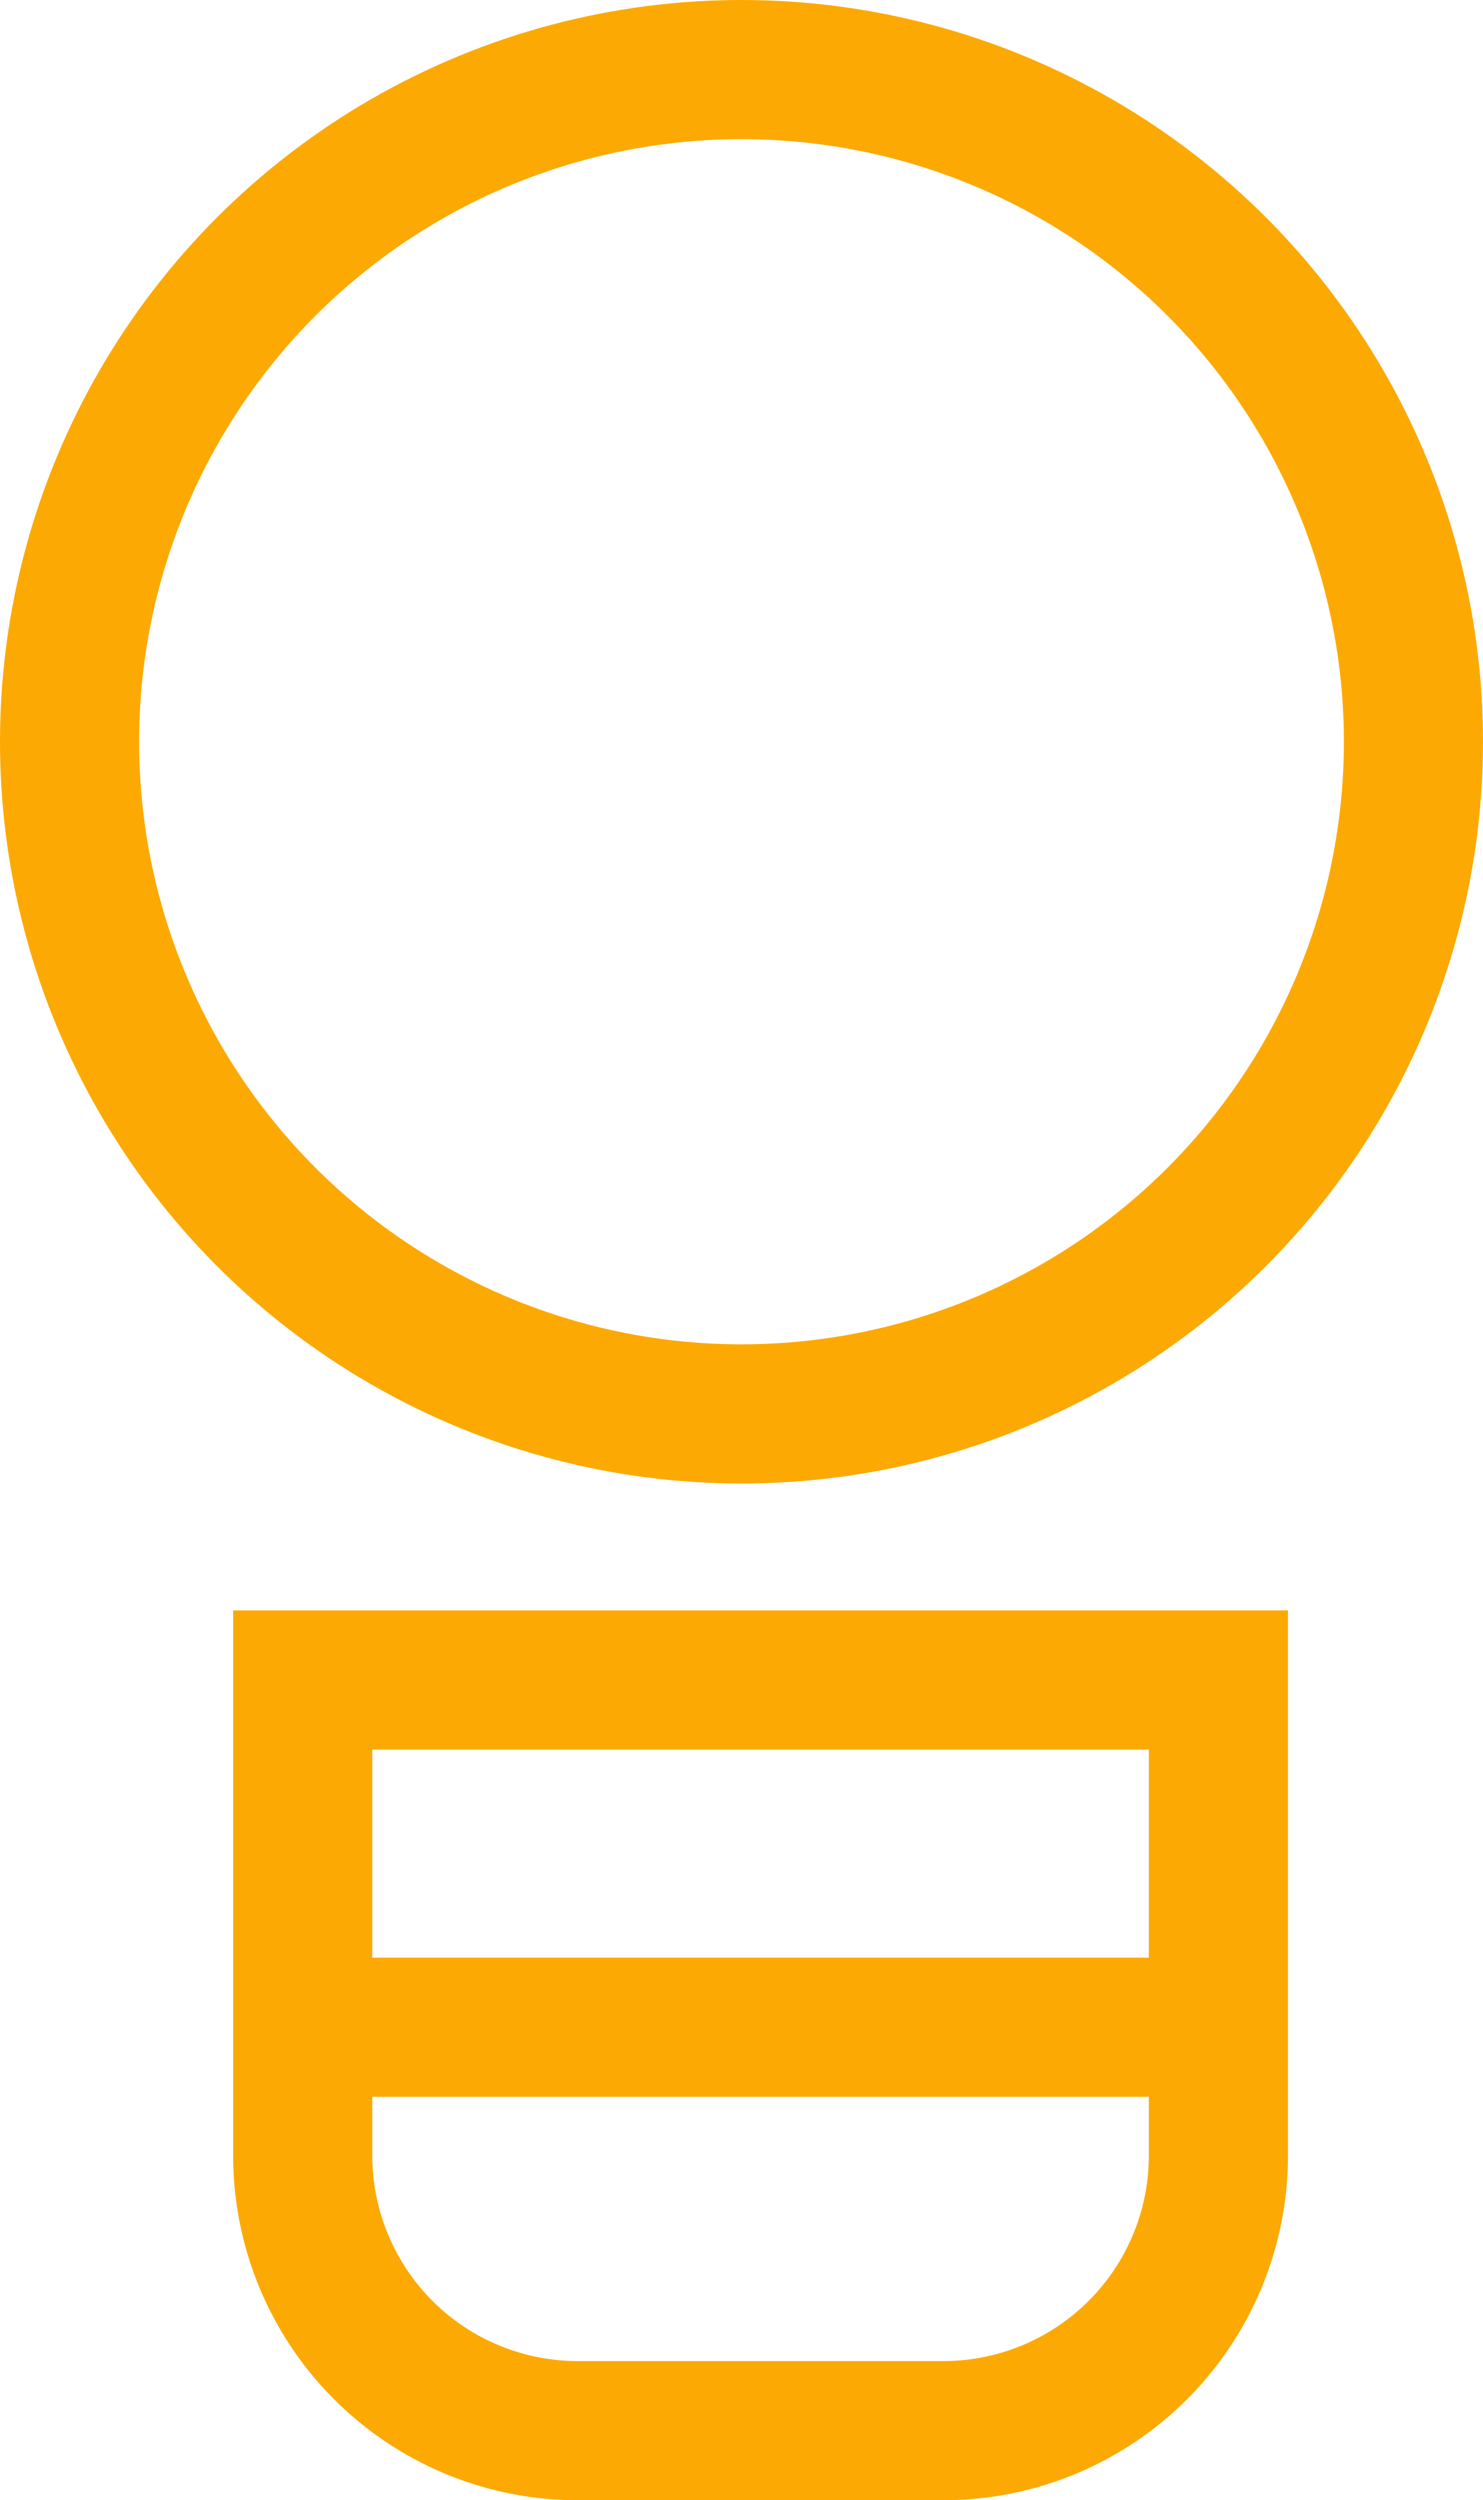
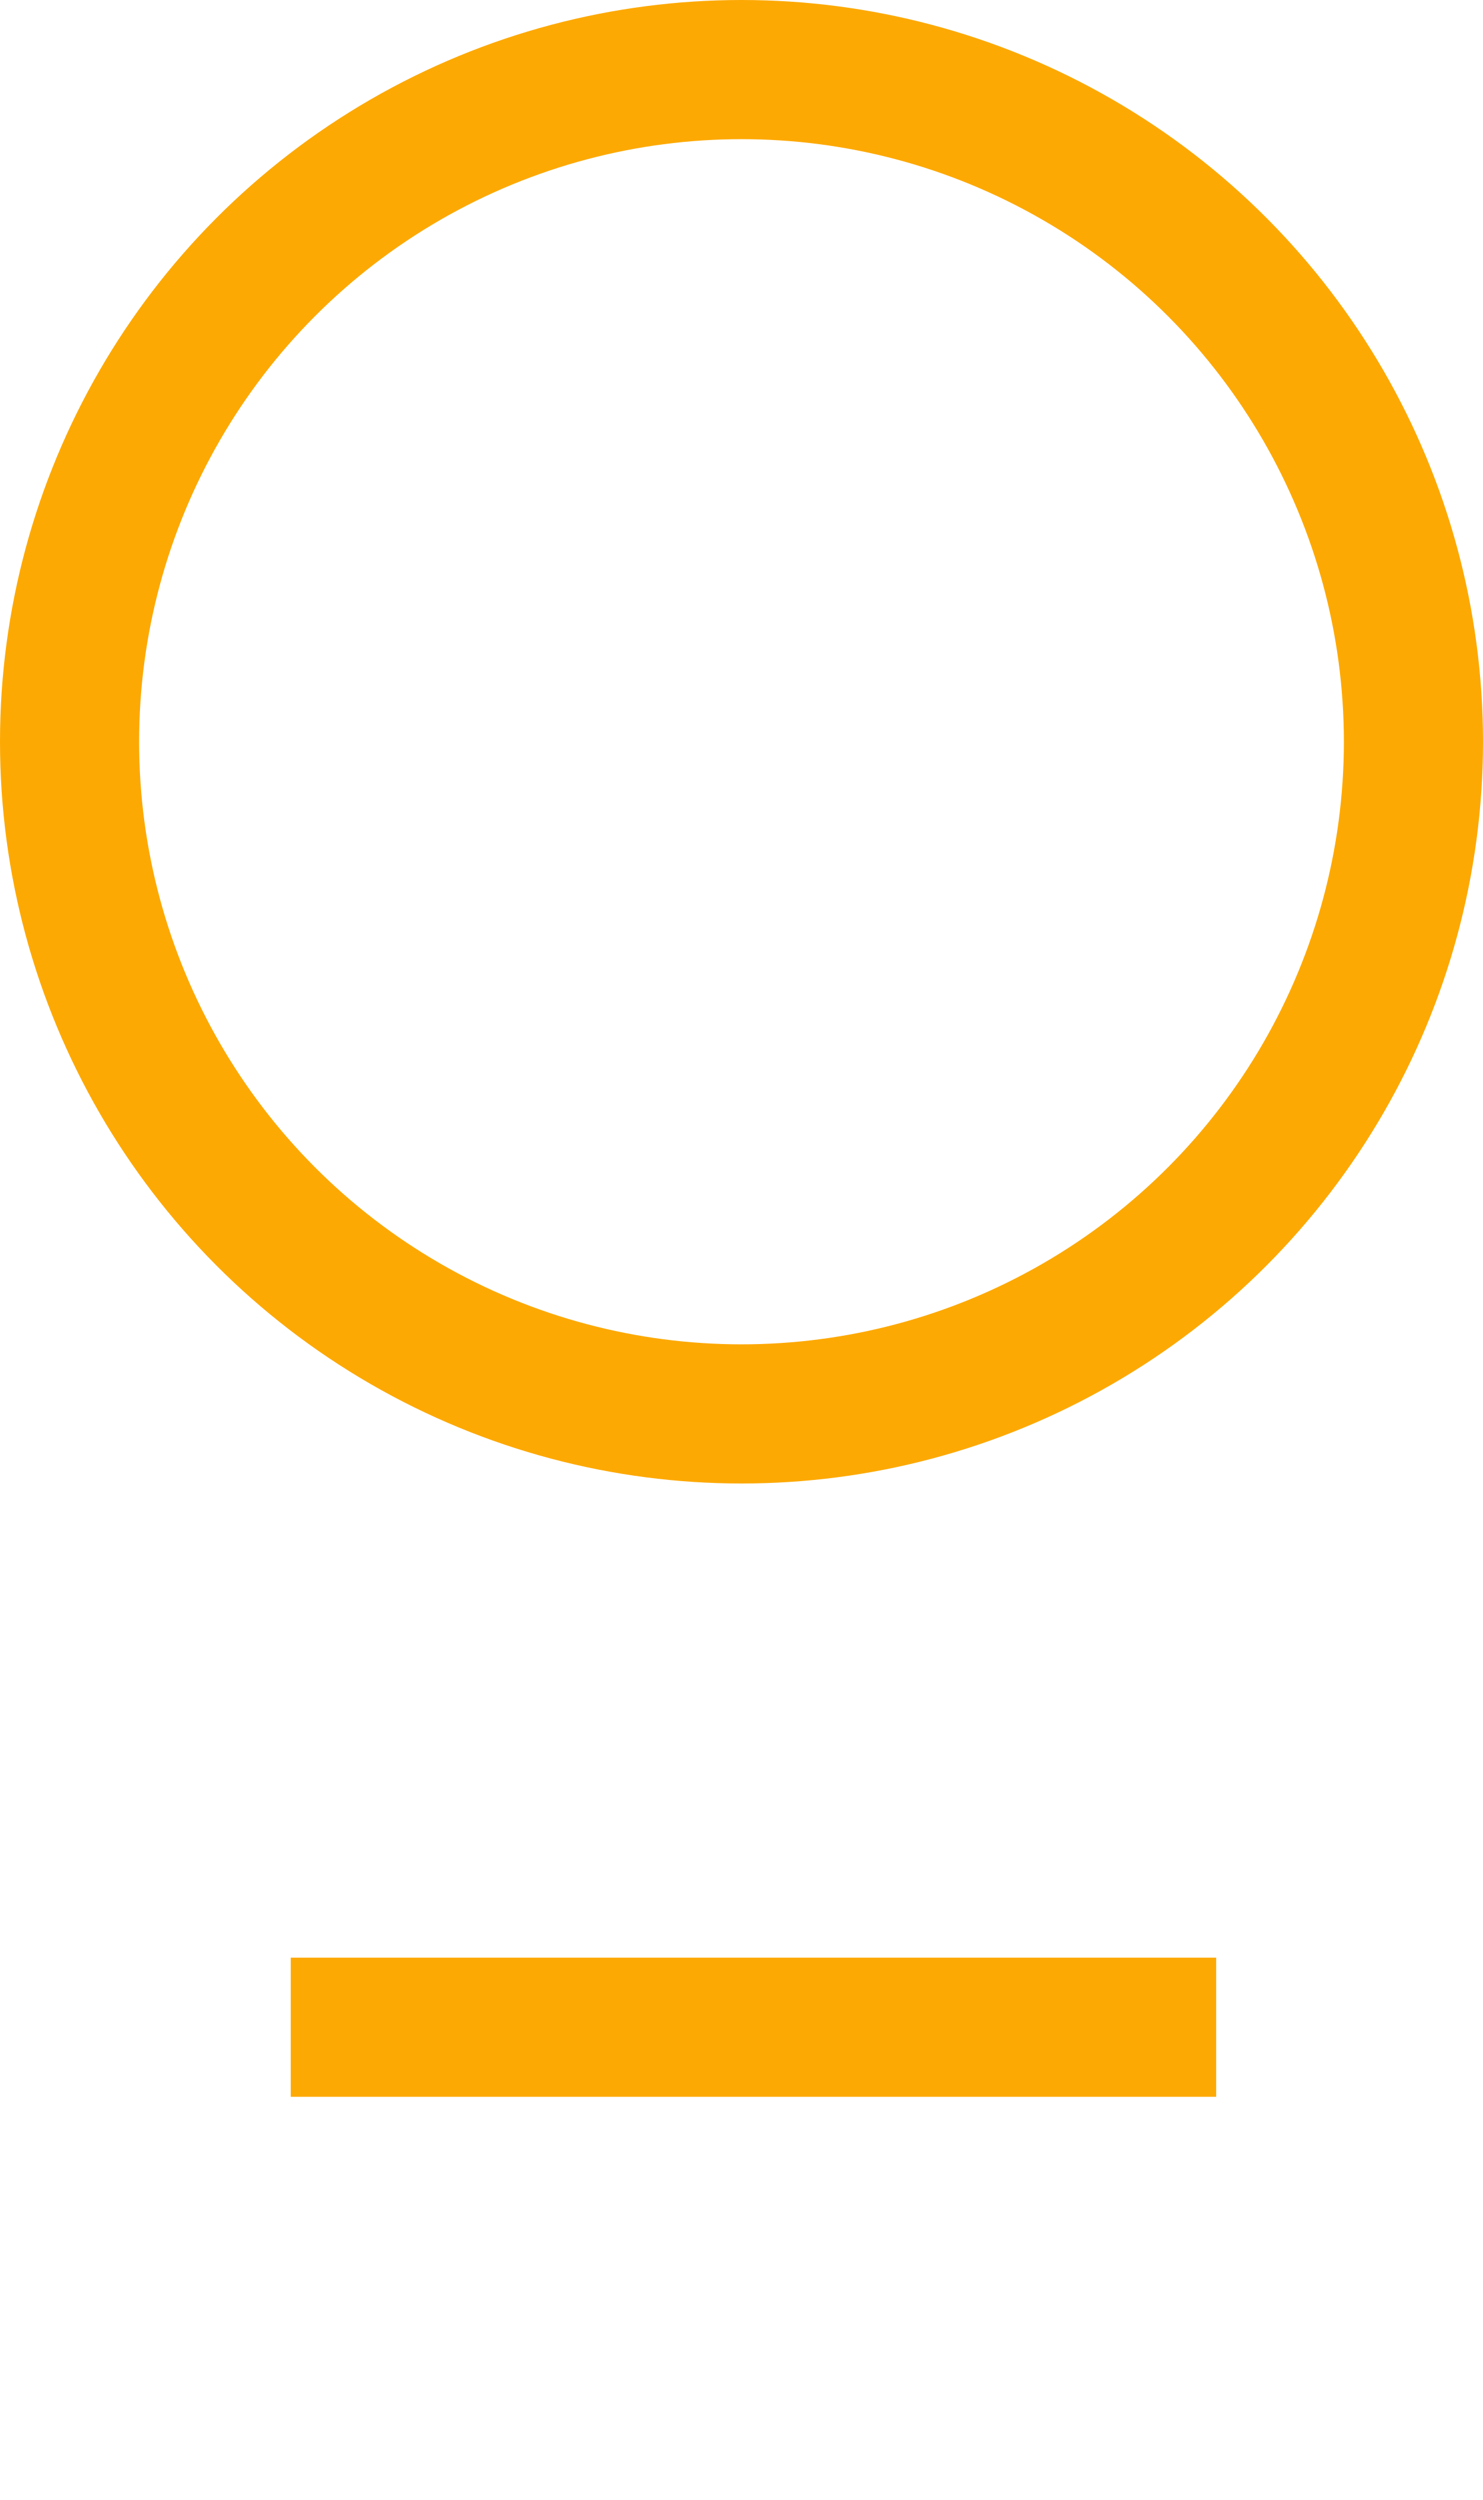
<svg xmlns="http://www.w3.org/2000/svg" viewBox="0 0 10.66 17.966" height="17.966" width="10.66">
  <g transform="translate(-0.228 -0.227)">
    <g transform="translate(0.728 0.727)">
      <ellipse stroke-width="1" stroke-miterlimit="10" stroke="#fda903" fill="none" ry="4.83" rx="4.83" cy="4.83" cx="4.83" />
-       <path stroke-width="1" stroke-miterlimit="10" stroke="#fda903" fill="none" transform="translate(-0.458 -0.21)" d="M6.738,17.176H4.112A1.977,1.977,0,0,1,2.134,15.2V11.782H8.716V15.2A1.977,1.977,0,0,1,6.738,17.176Z" />
      <line stroke-width="1" stroke-miterlimit="10" stroke="#fda903" fill="none" transform="translate(1.59 14.067)" x2="6.652" />
    </g>
  </g>
</svg>